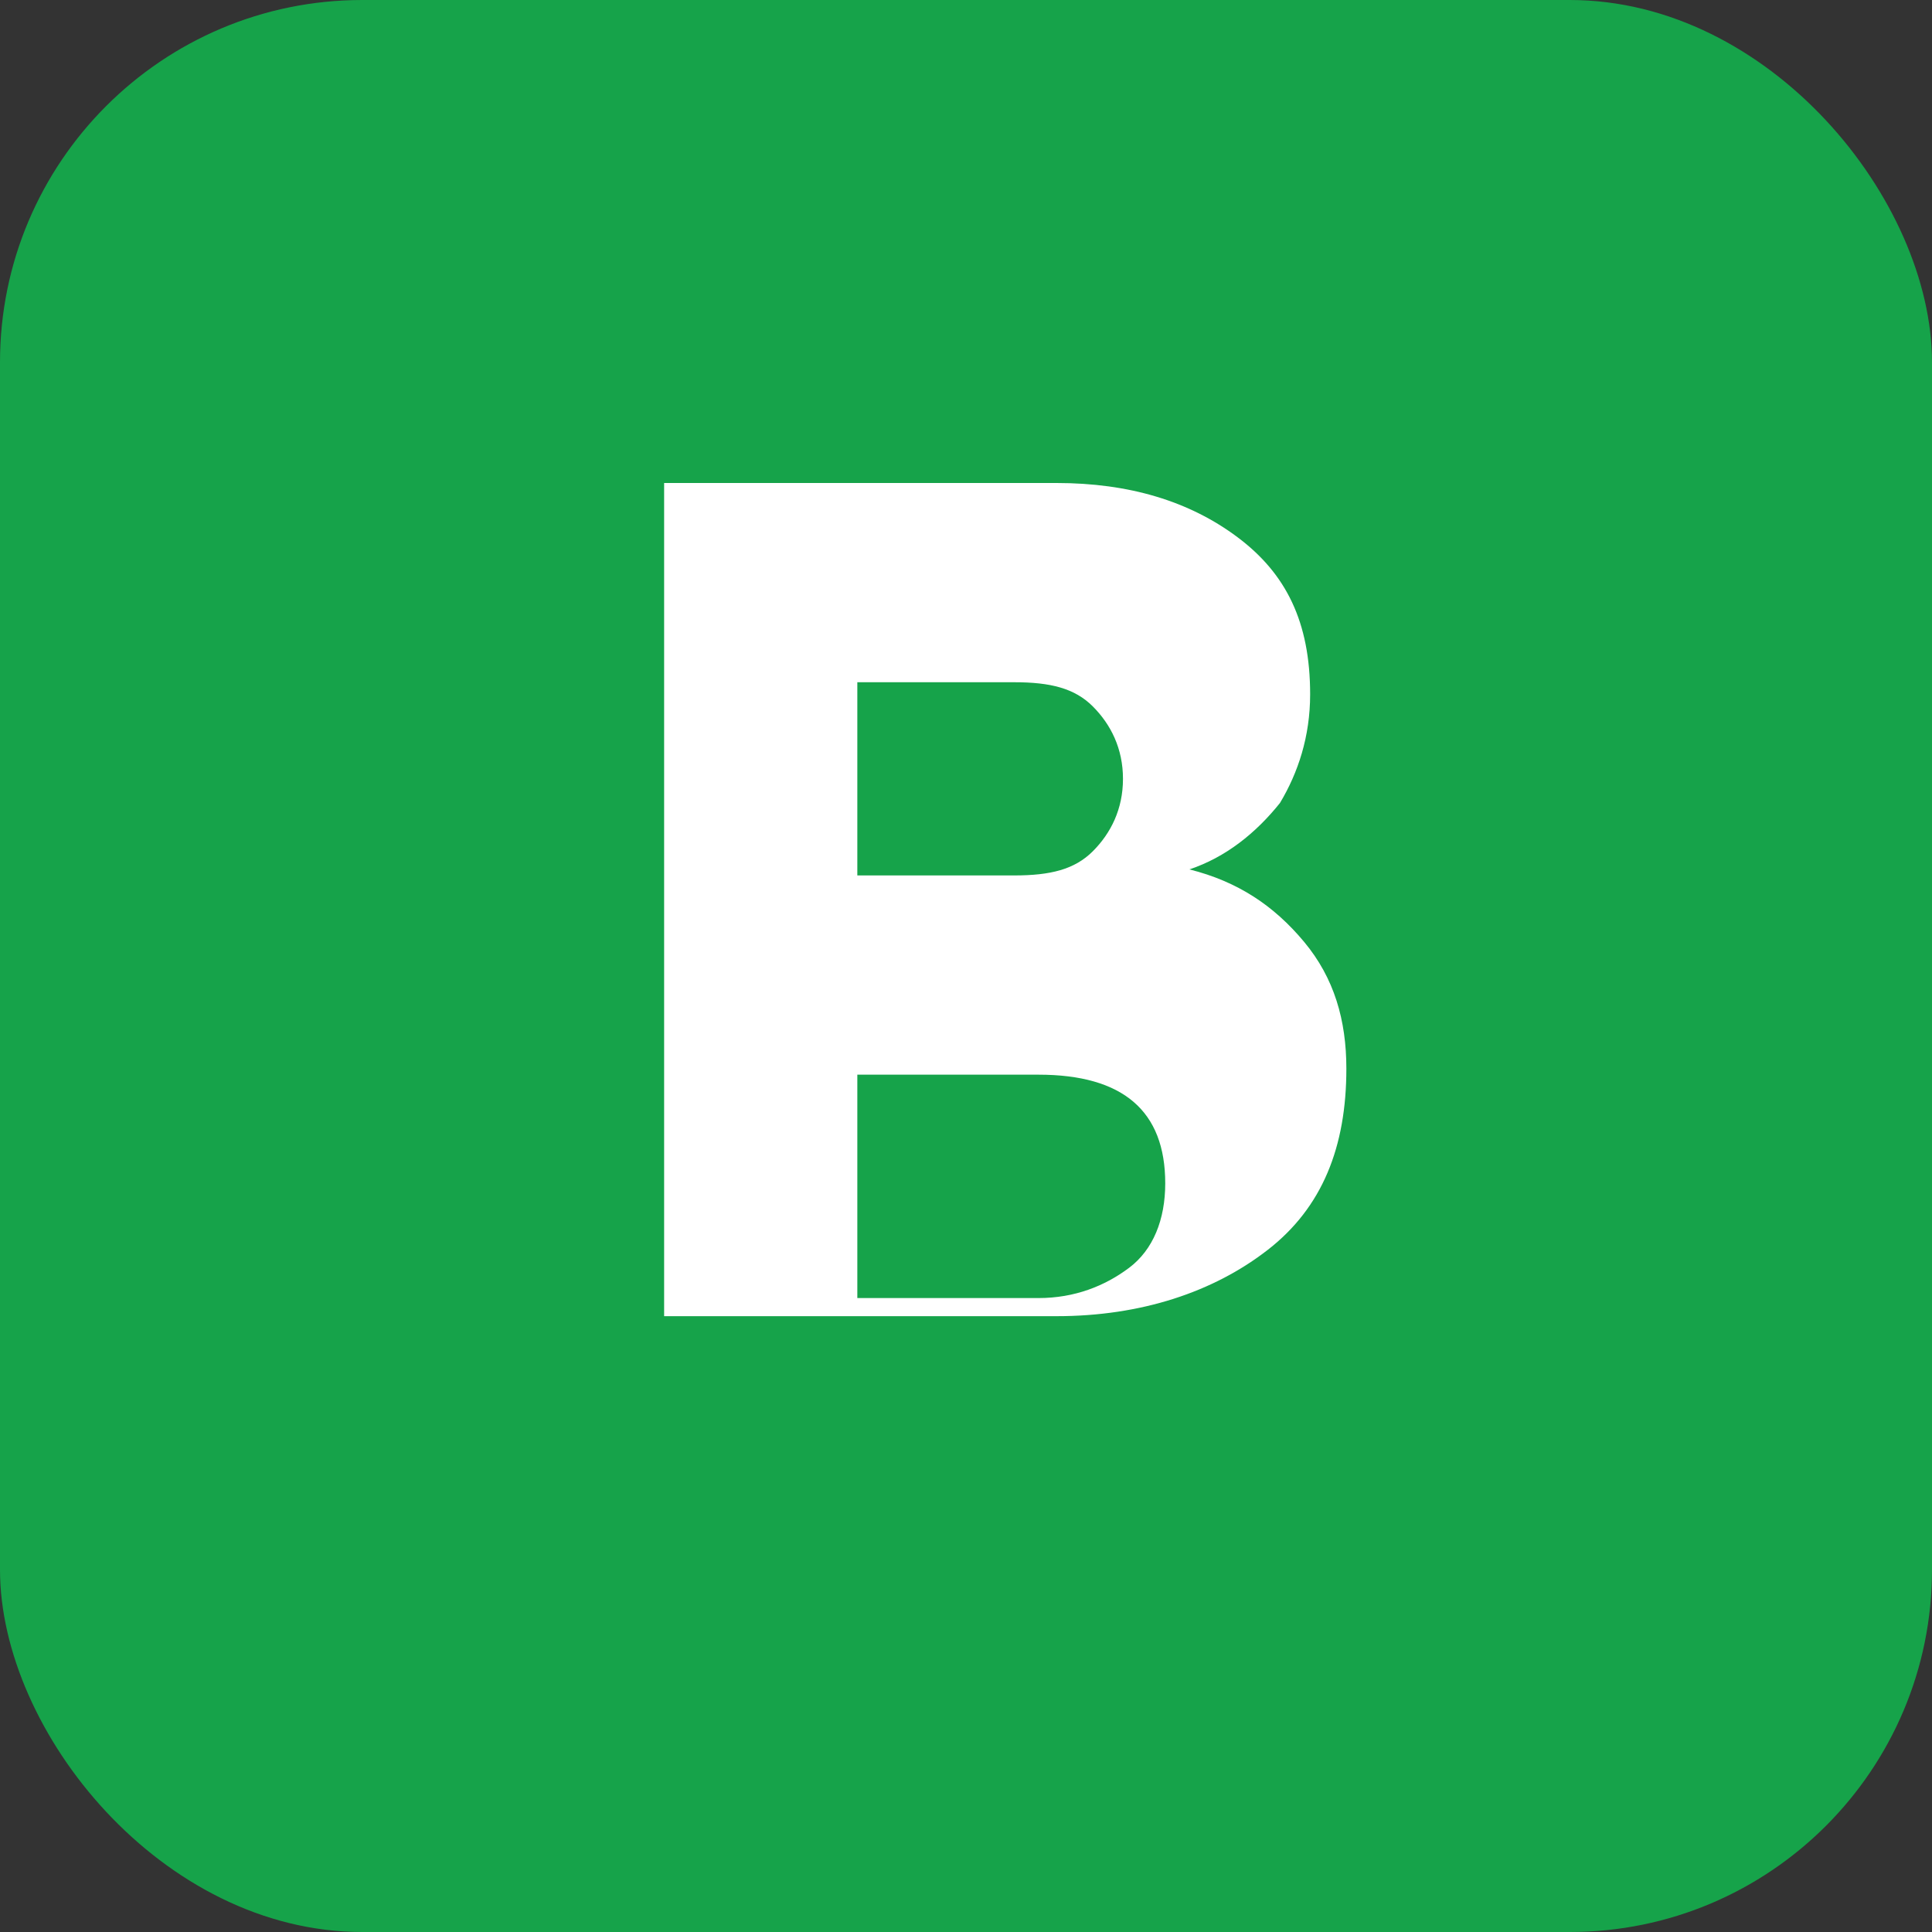
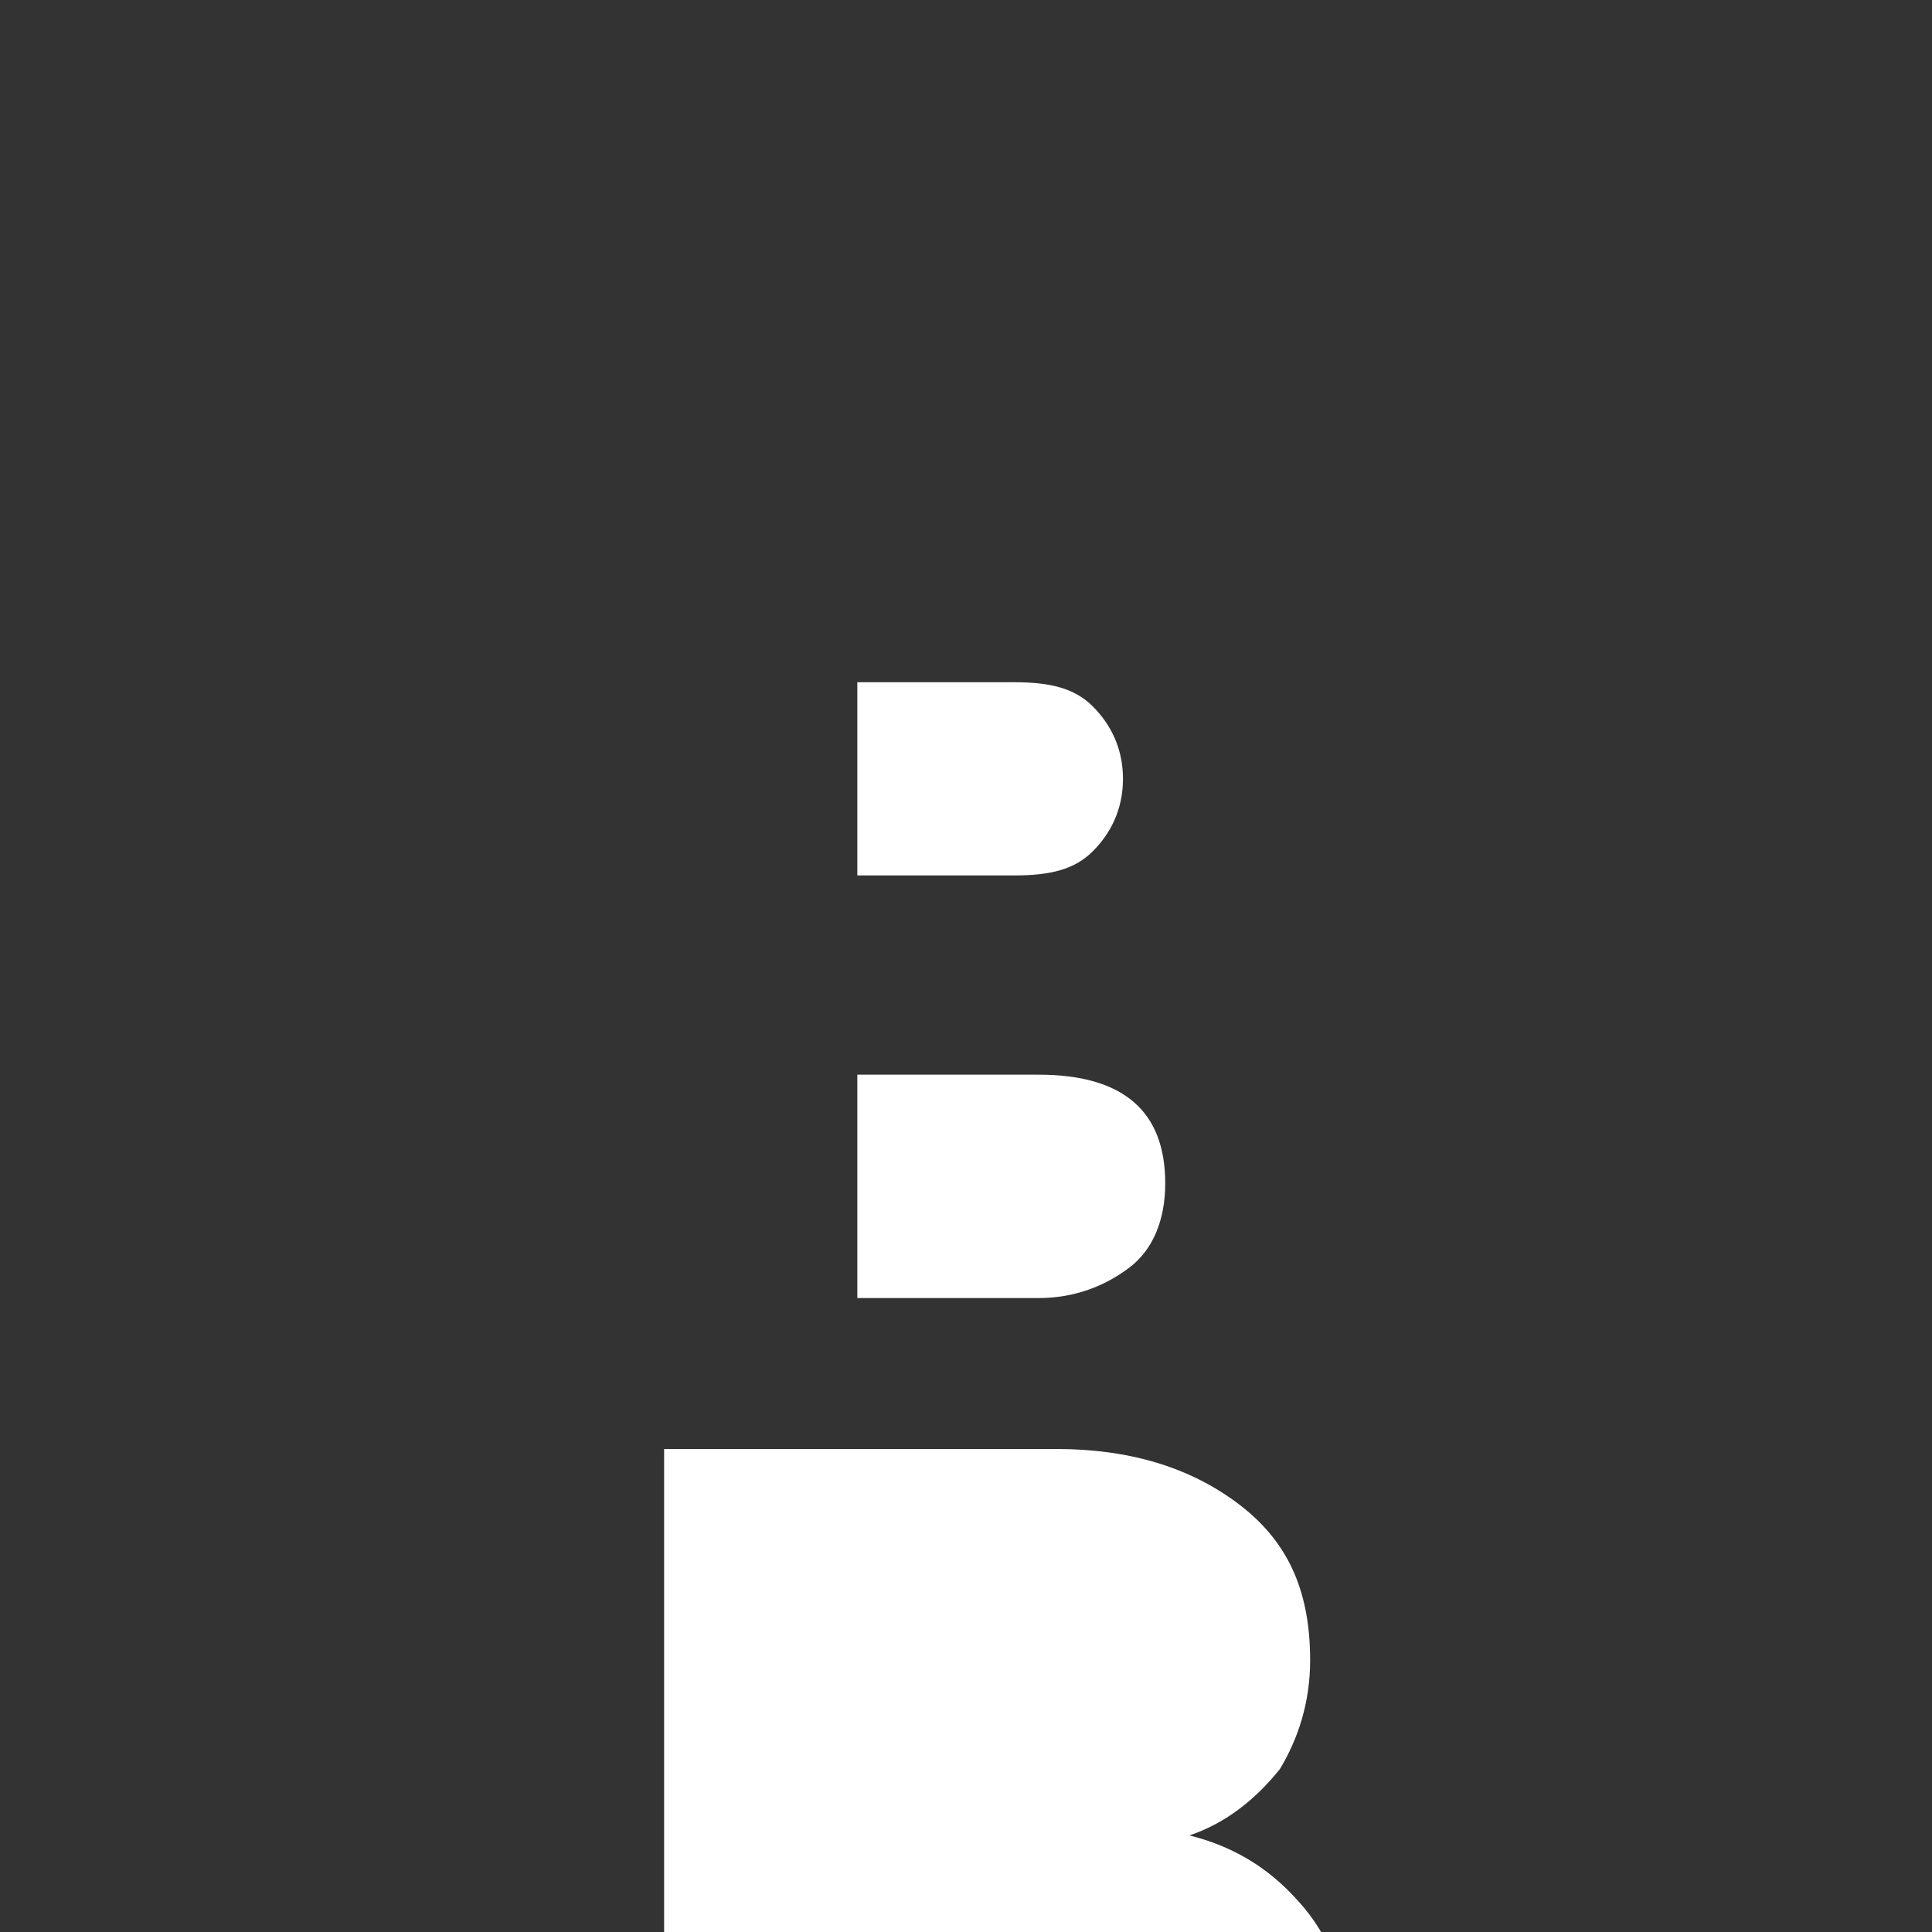
<svg xmlns="http://www.w3.org/2000/svg" width="32" height="32" viewBox="0 0 32 32" fill="none">
  <rect x="0" y="0" width="32" height="32" fill="#333333" stroke="none" />
-   <rect width="32" height="32" rx="6" fill="#16A34A" />
-   <path d="M11 24V8h6.5c1.2 0 2.2.3 3 .9.8.6 1.2 1.4 1.2 2.6 0 .7-.2 1.3-.5 1.8-.4.5-.9.9-1.5 1.1.8.2 1.4.6 1.9 1.2.5.6.7 1.3.7 2.1 0 1.3-.4 2.3-1.3 3-.9.7-2.1 1.1-3.5 1.1H11zm3.2-9.5h2.6c.6 0 1-.1 1.3-.4.3-.3.5-.7.5-1.2s-.2-.9-.5-1.2c-.3-.3-.7-.4-1.3-.4h-2.6v3.2zm0 2.3v4.7h3c.6 0 1.1-.2 1.5-.5.4-.3.6-.8.6-1.4 0-1.2-.7-1.8-2.1-1.8h-3z" fill="white" />
+   <path d="M11 24h6.5c1.2 0 2.2.3 3 .9.8.6 1.2 1.4 1.2 2.6 0 .7-.2 1.3-.5 1.8-.4.5-.9.9-1.5 1.1.8.2 1.4.6 1.9 1.2.5.6.7 1.3.7 2.1 0 1.3-.4 2.3-1.3 3-.9.7-2.1 1.1-3.5 1.1H11zm3.2-9.5h2.6c.6 0 1-.1 1.3-.4.3-.3.5-.7.5-1.2s-.2-.9-.5-1.2c-.3-.3-.7-.4-1.3-.4h-2.6v3.2zm0 2.3v4.7h3c.6 0 1.1-.2 1.5-.5.4-.3.6-.8.6-1.4 0-1.2-.7-1.8-2.1-1.8h-3z" fill="white" />
</svg>